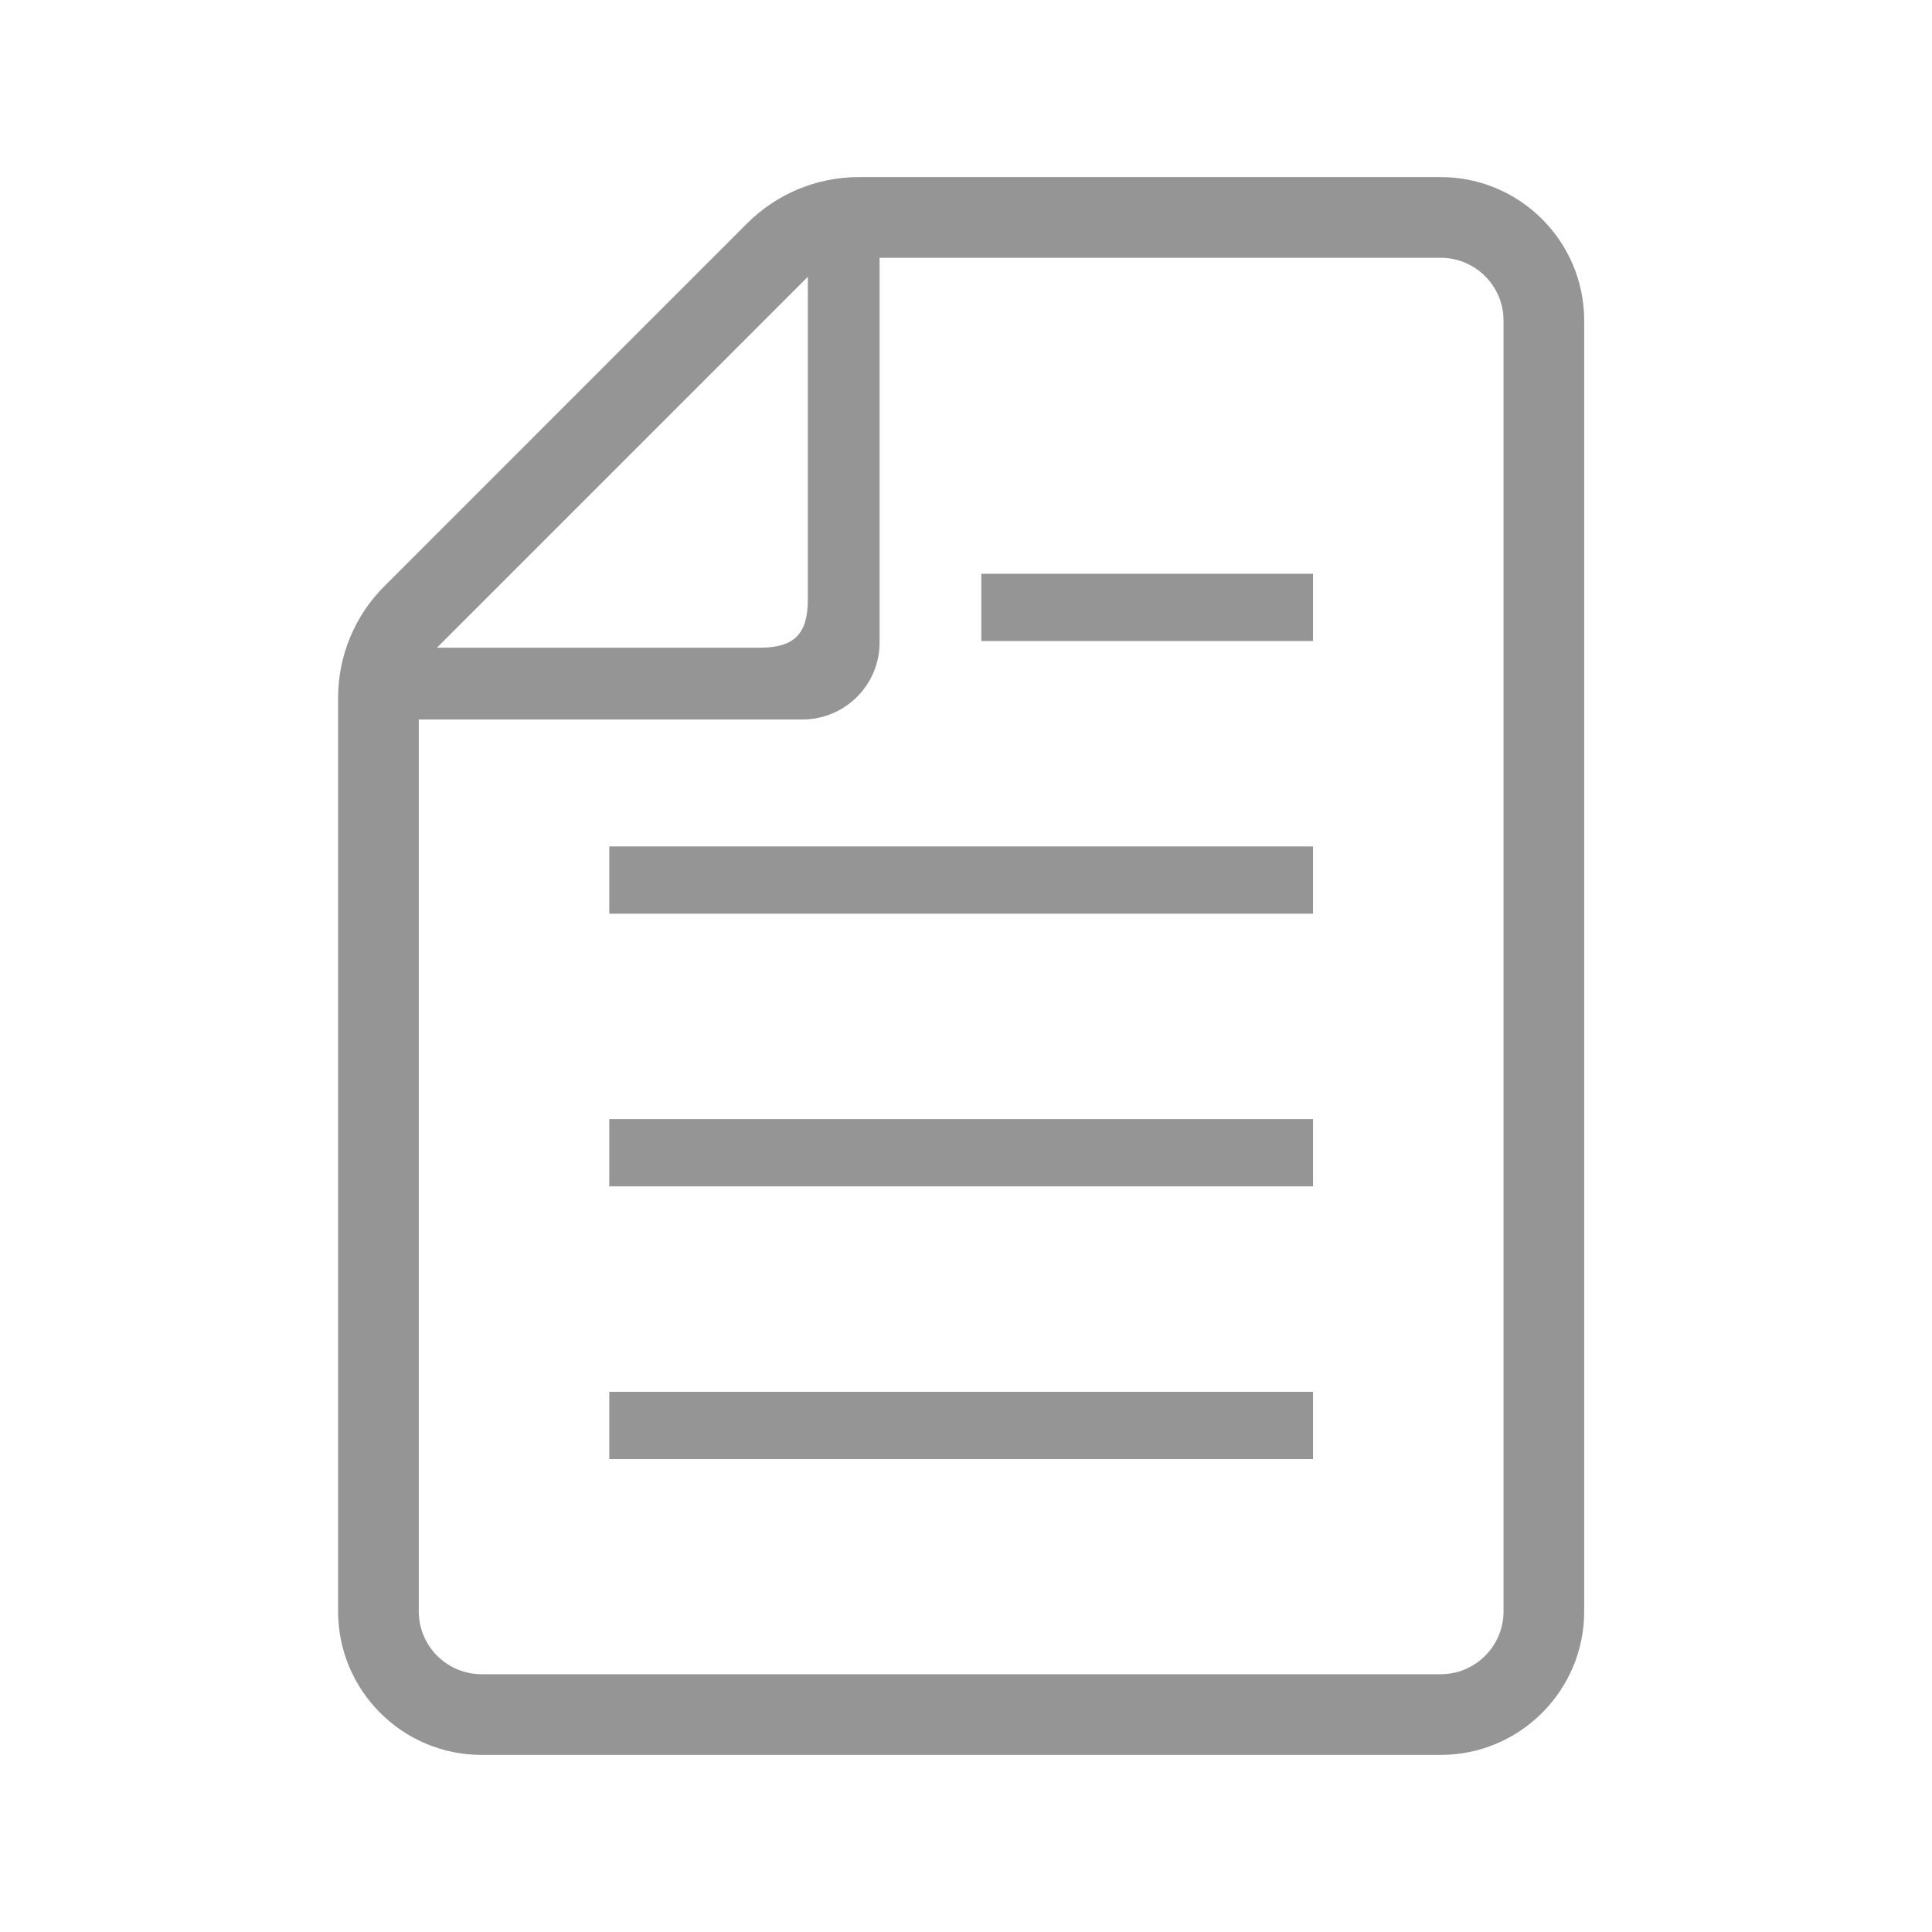
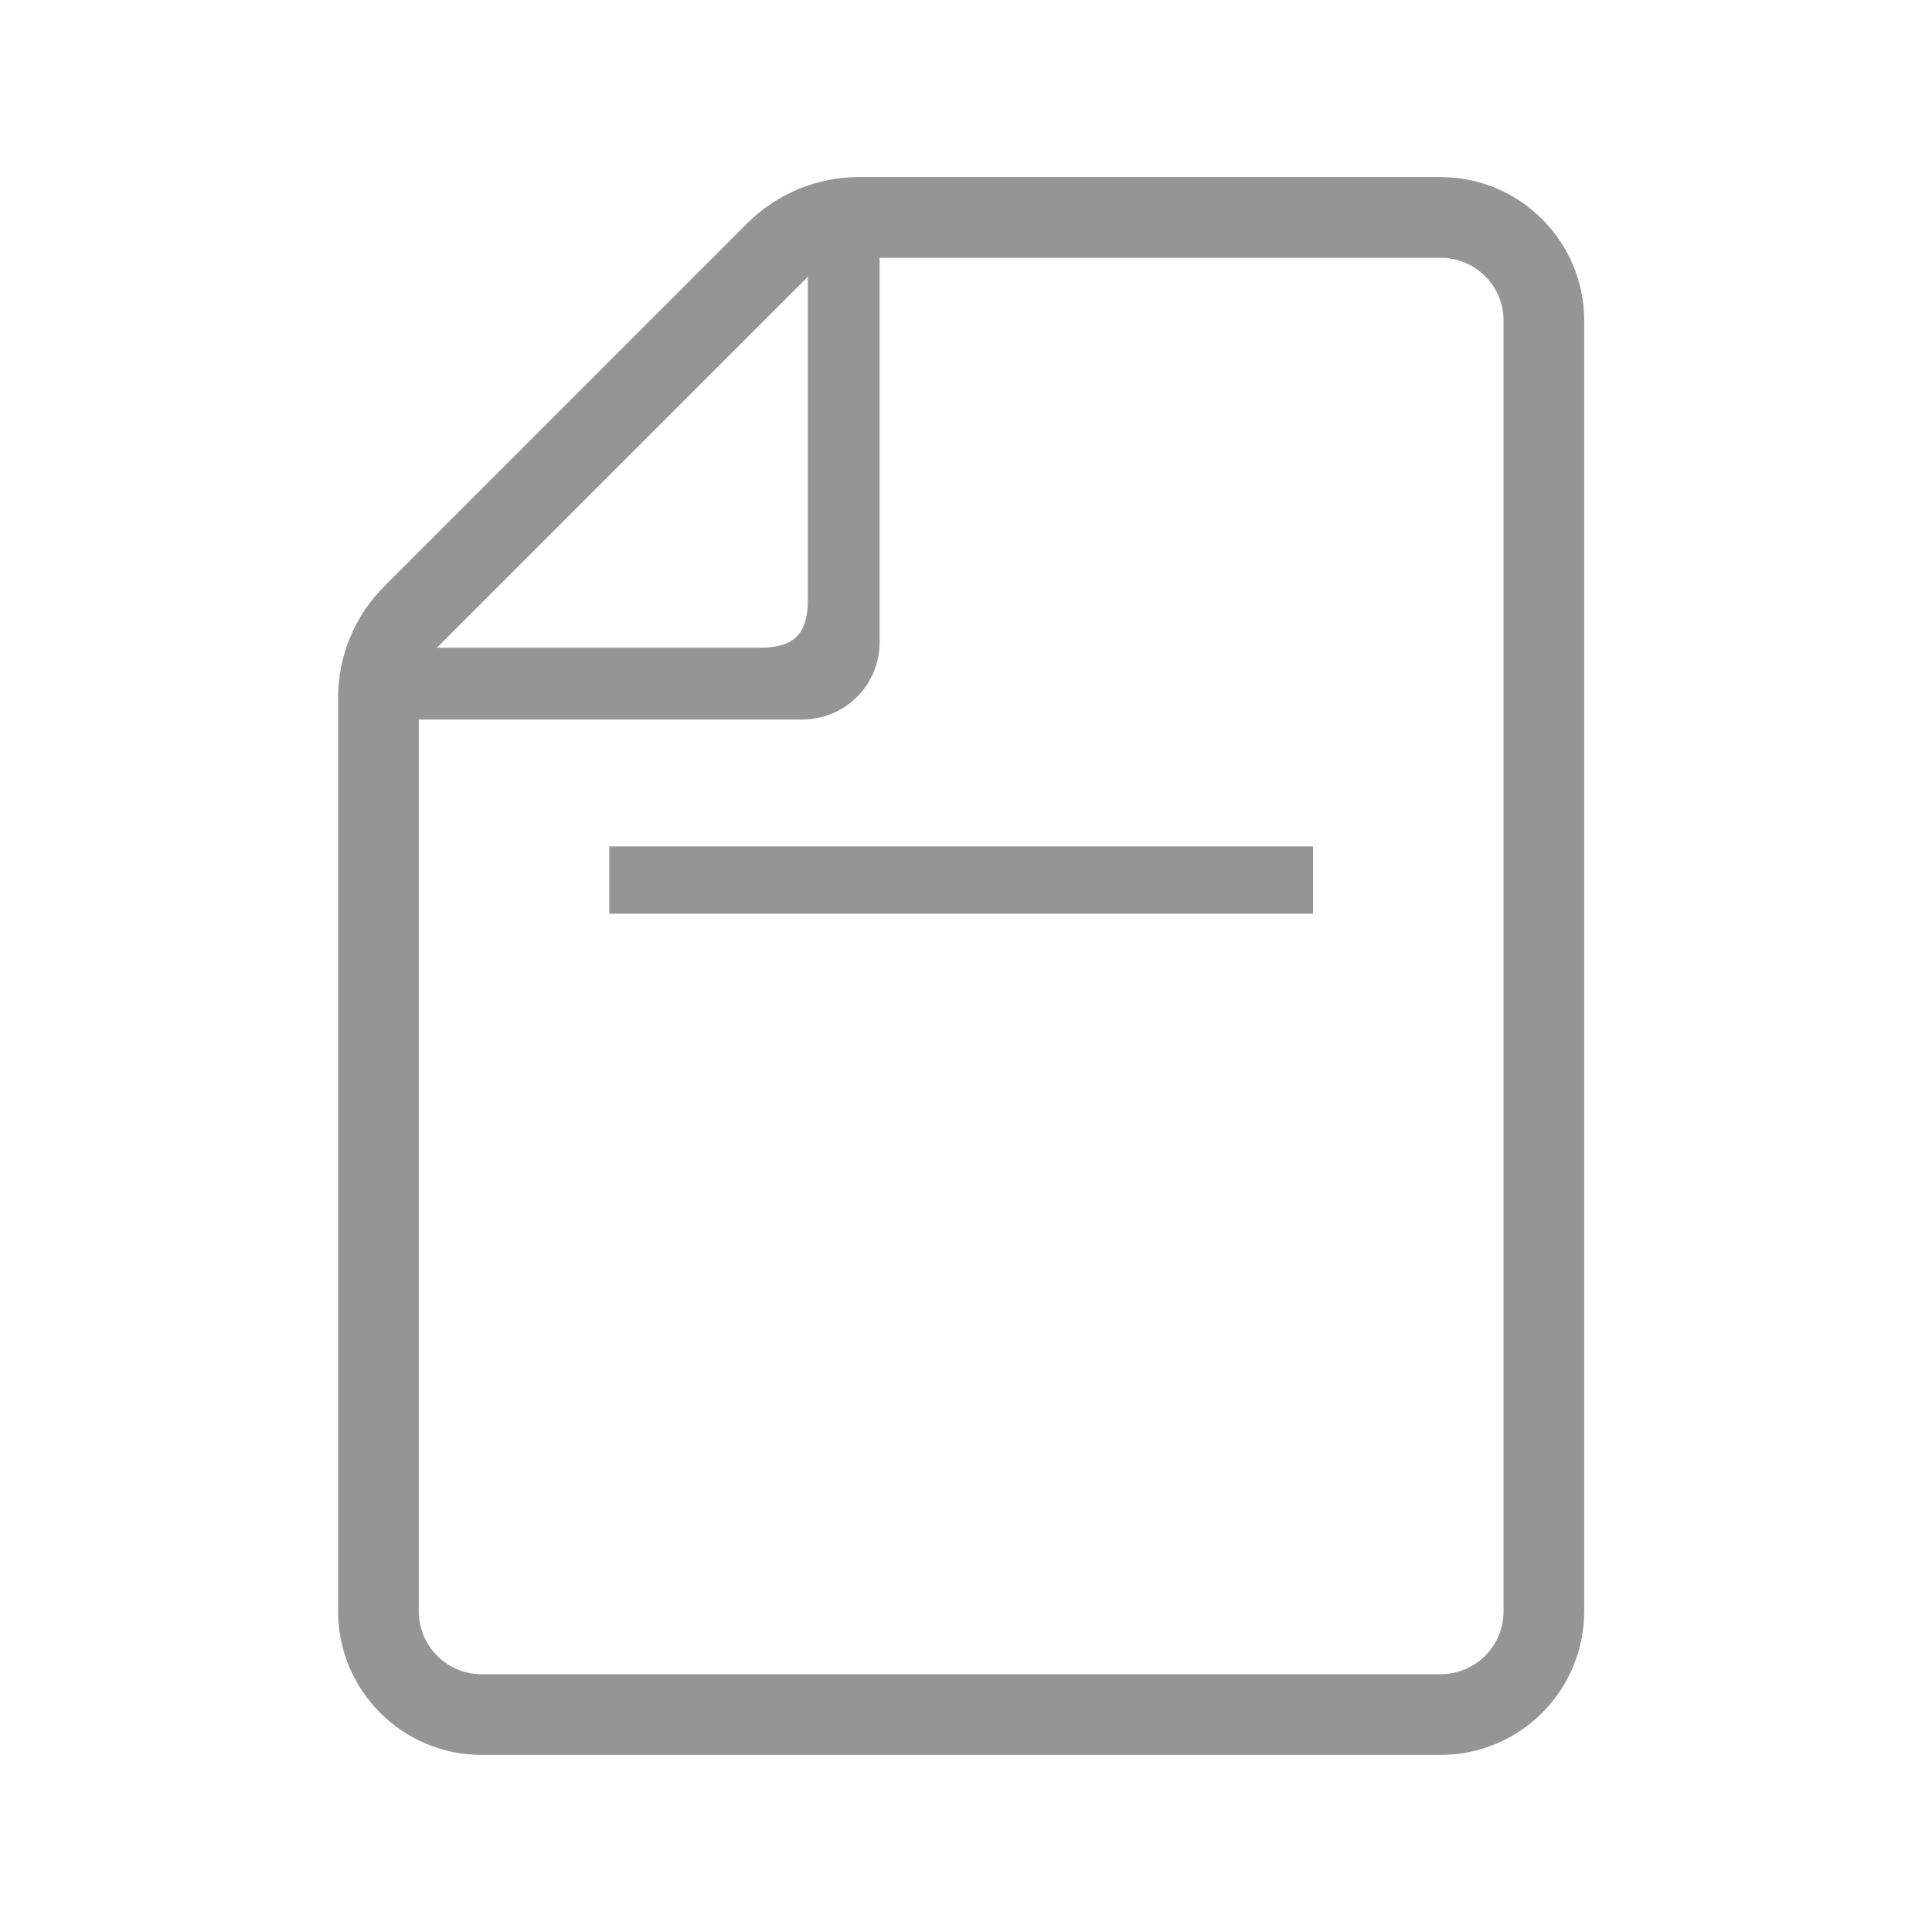
<svg xmlns="http://www.w3.org/2000/svg" width="80" height="80" viewBox="0 0 80 80" fill="none">
-   <path d="M54.369 57.632H25.229V60.417H54.369V57.632Z" fill="#959595" />
-   <path d="M54.369 46.34H25.229V49.125H54.369V46.34Z" fill="#959595" />
+   <path d="M54.369 46.34H25.229H54.369V46.34Z" fill="#959595" />
  <path d="M54.369 35.049H25.229V37.834H54.369V35.049Z" fill="#959595" />
-   <path d="M54.369 23.759H40.634V26.544H54.369V23.759Z" fill="#959595" />
  <path d="M59.658 7.333H35.557C33.827 7.333 32.168 8.021 30.944 9.243L15.911 24.278C14.687 25.501 14 27.161 14 28.891V66.726C14 70.001 16.666 72.667 19.941 72.667H59.658C62.933 72.667 65.598 70.001 65.598 66.726V13.272C65.599 9.997 62.933 7.333 59.658 7.333ZM33.451 11.461V24.815C33.451 26.259 32.889 26.821 31.445 26.821H18.091L33.451 11.461ZM62.258 66.726C62.258 68.16 61.091 69.326 59.658 69.326H19.941C18.507 69.326 17.341 68.16 17.341 66.726V29.791H33.234C34.991 29.791 36.422 28.361 36.422 26.603V10.675H59.658C61.091 10.675 62.258 11.839 62.258 13.272V66.726Z" fill="#959595" />
</svg>